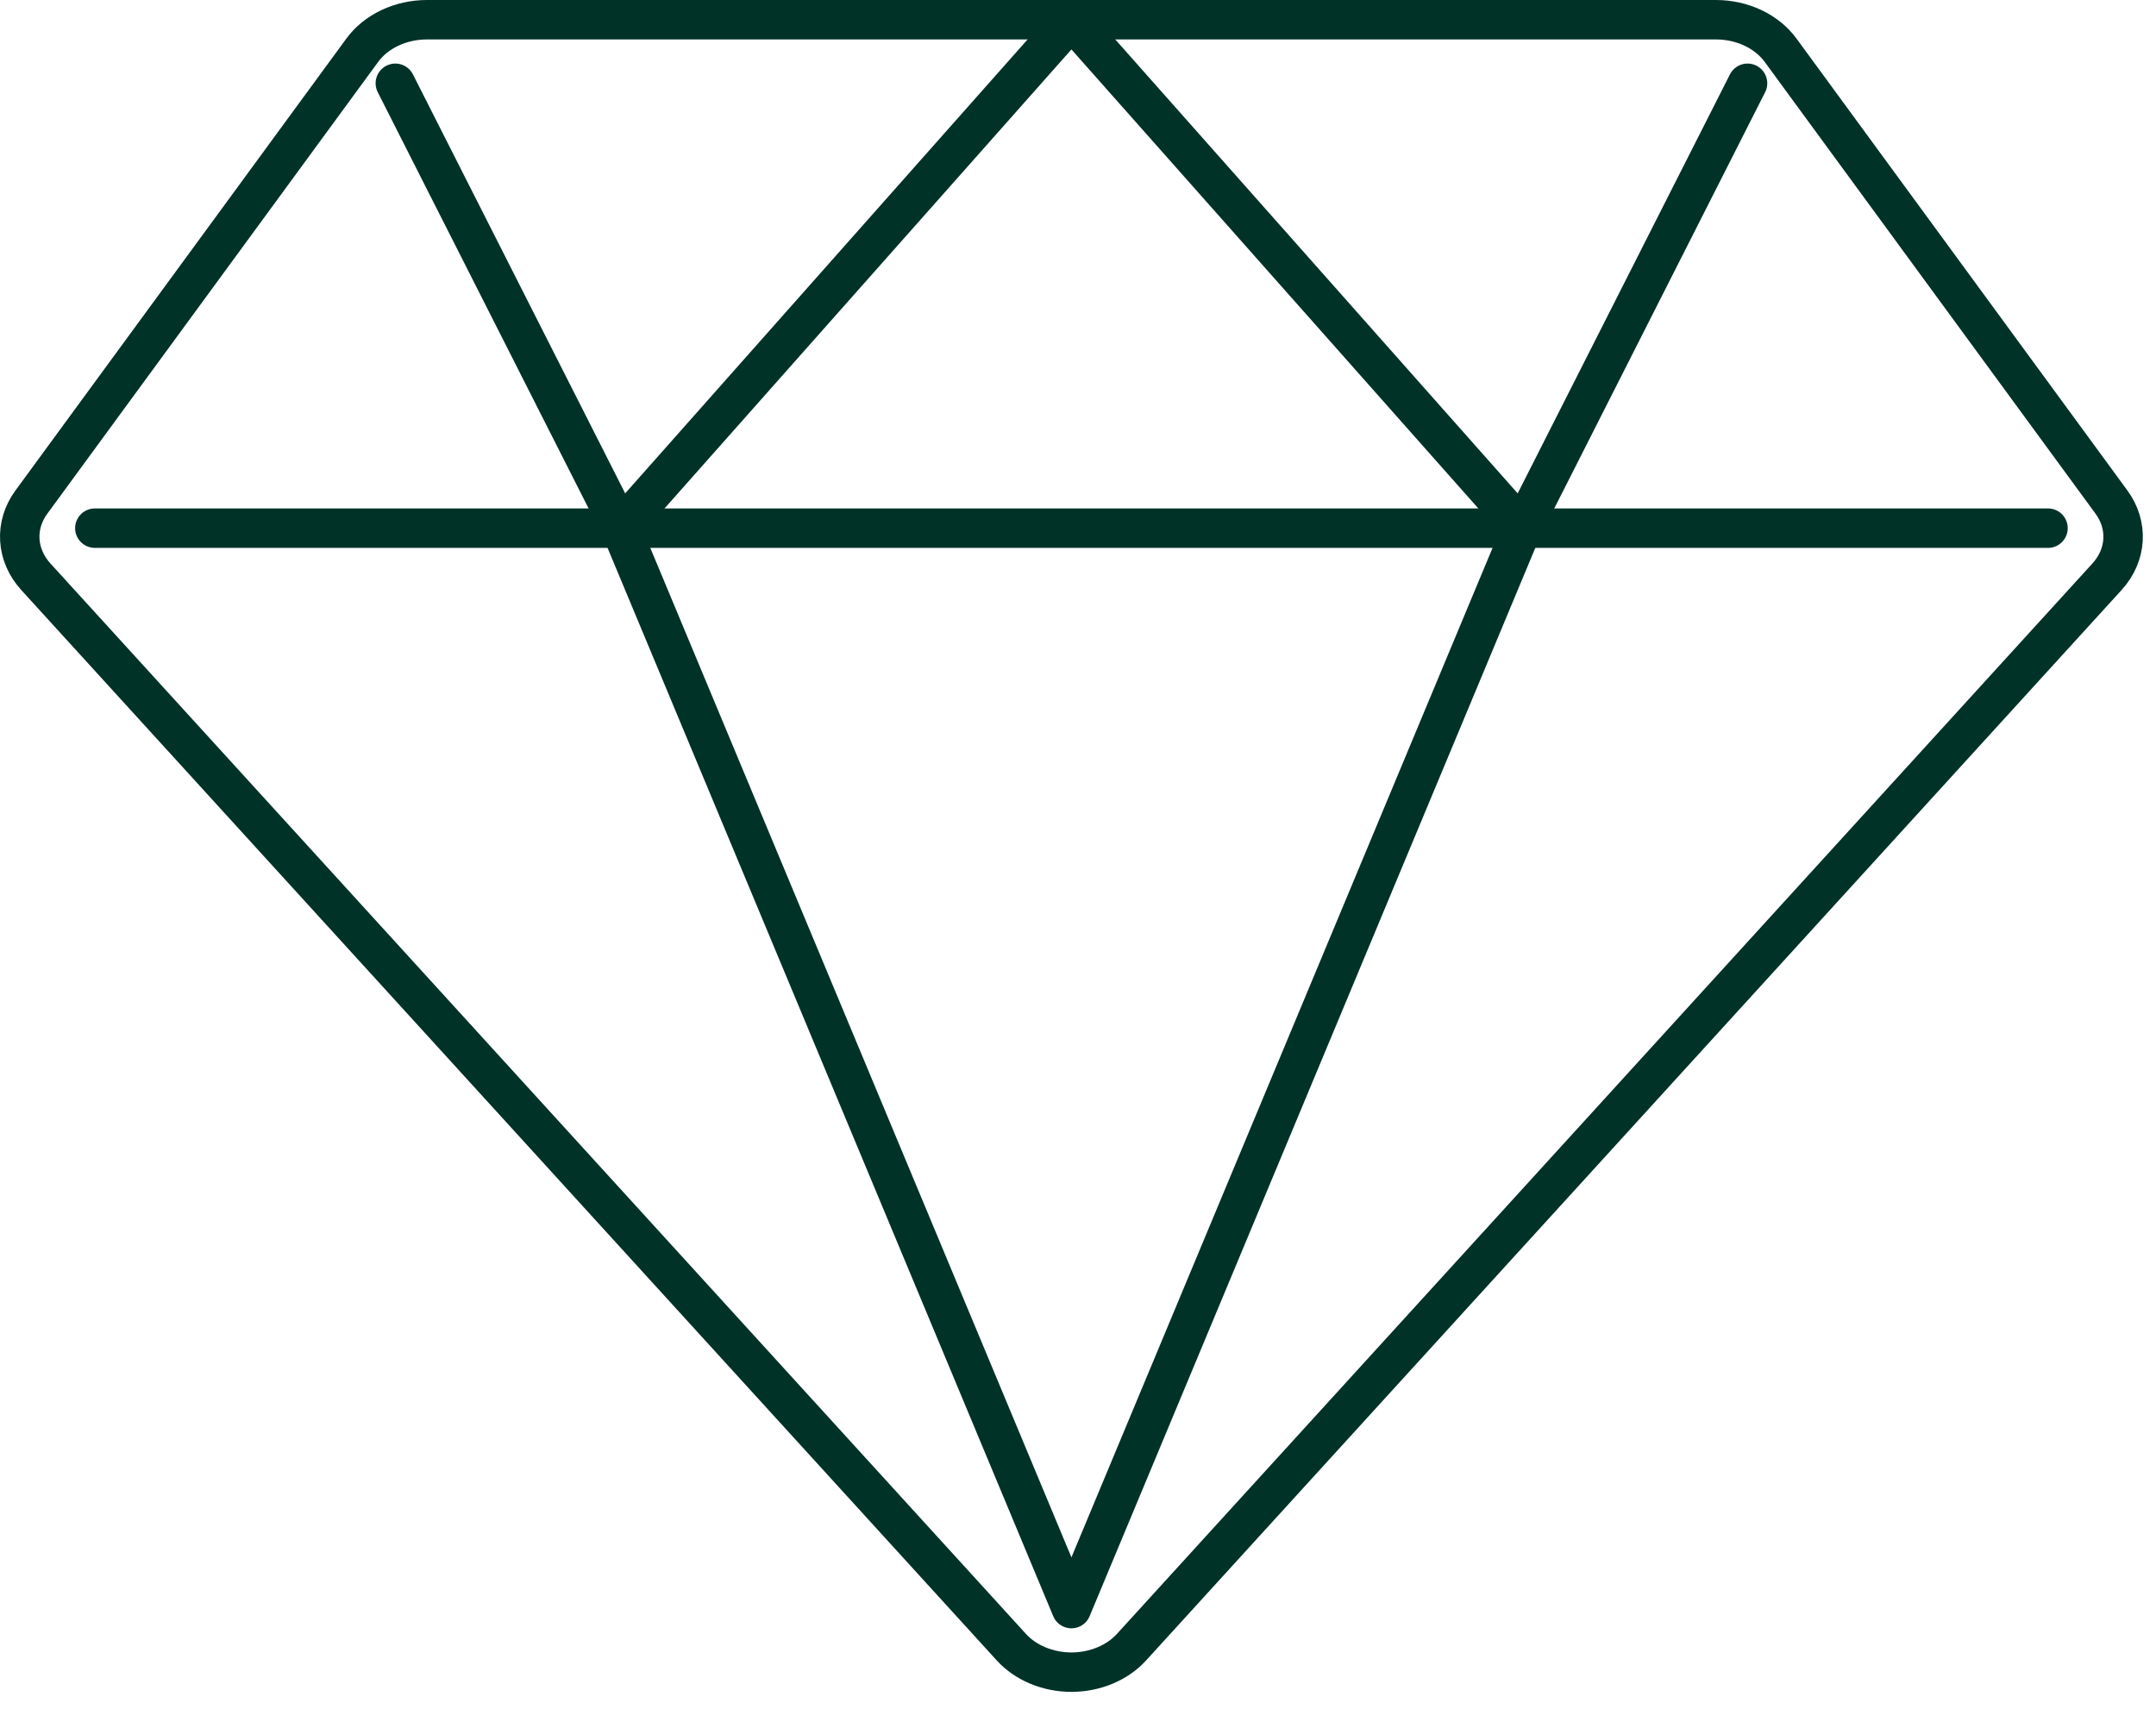
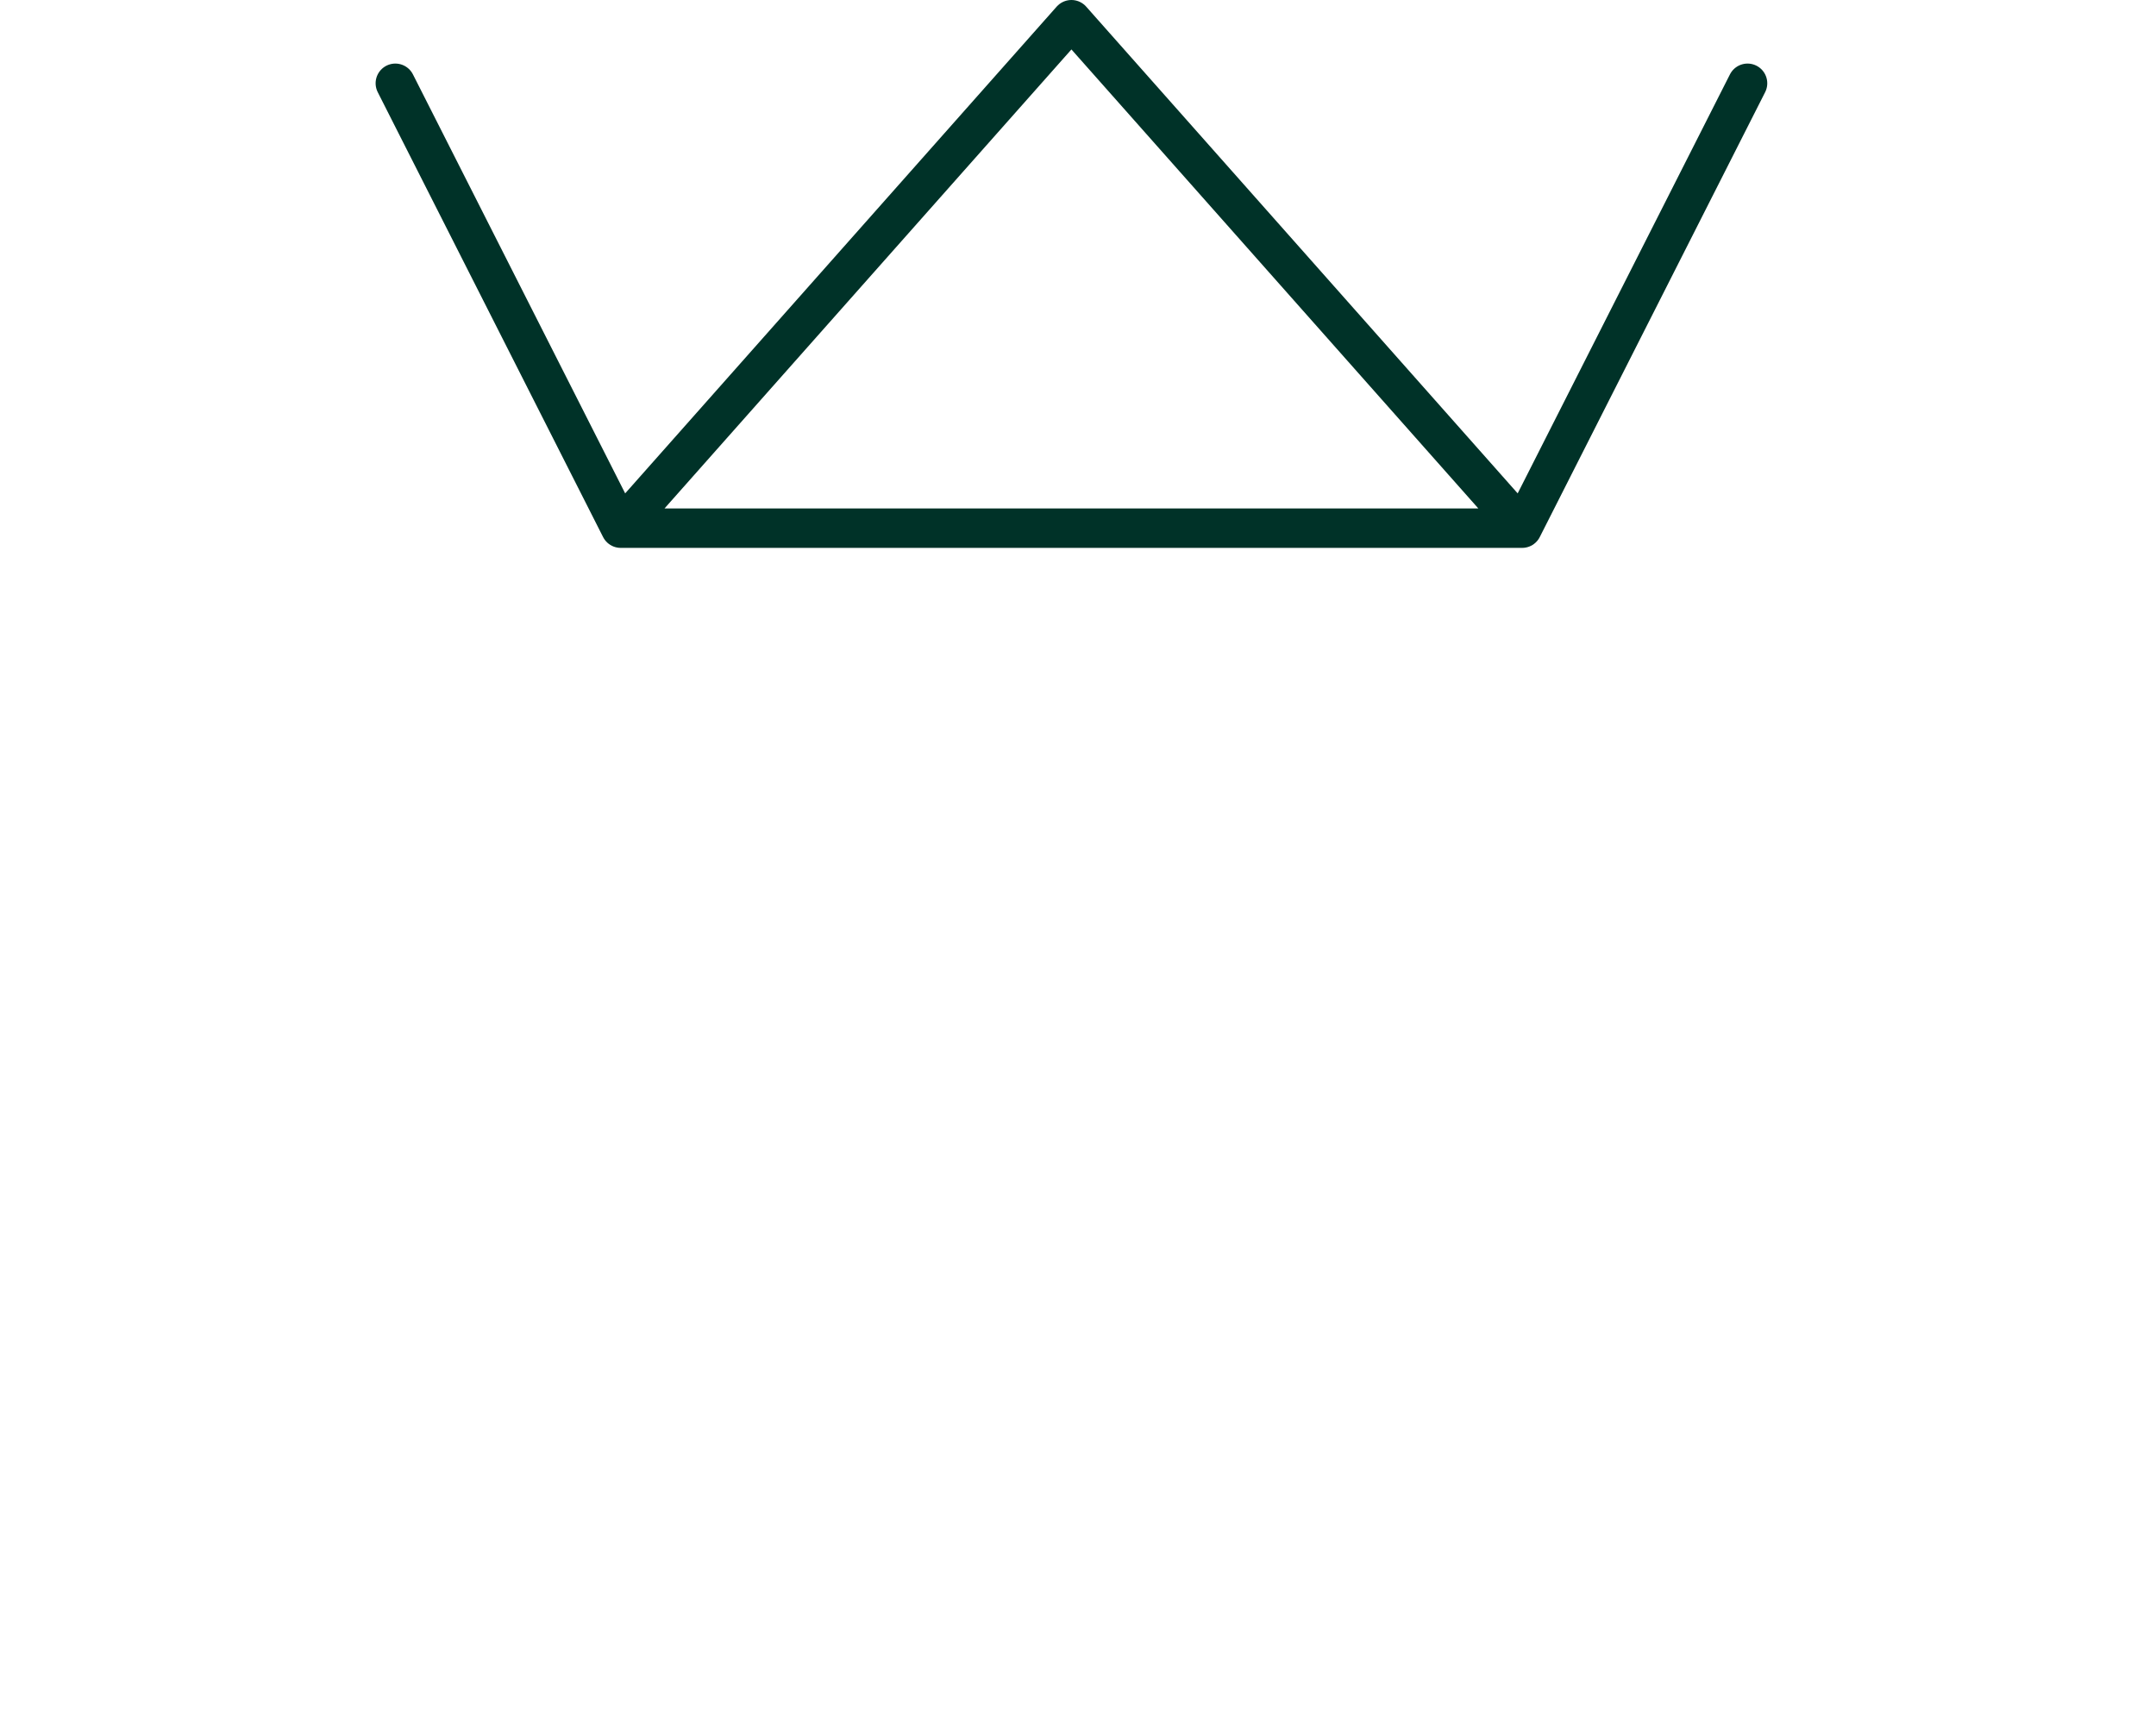
<svg xmlns="http://www.w3.org/2000/svg" fill="none" viewBox="0 0 82 65" height="65" width="82">
-   <path stroke-linejoin="round" stroke-linecap="round" stroke-width="1.5" stroke="#003228" d="M3.607 20.091H77.893M1.36 21.936L38.459 62.651C38.728 62.949 39.075 63.19 39.473 63.355C39.87 63.521 40.307 63.608 40.75 63.608C41.193 63.608 41.63 63.521 42.027 63.355C42.425 63.19 42.772 62.949 43.041 62.651L80.139 21.936C80.504 21.534 80.716 21.048 80.746 20.542C80.776 20.035 80.624 19.534 80.309 19.103L67.725 1.915C67.466 1.559 67.104 1.266 66.673 1.062C66.242 0.858 65.756 0.75 65.263 0.75H16.237C15.744 0.75 15.258 0.858 14.827 1.062C14.396 1.266 14.034 1.559 13.775 1.915L1.191 19.103C0.876 19.534 0.723 20.035 0.754 20.542C0.784 21.048 0.996 21.534 1.36 21.936Z" />
-   <path stroke-linejoin="round" stroke-linecap="round" stroke-width="1.5" stroke="#003228" d="M66.465 3.168L57.893 20.091M57.893 20.091L40.75 0.75L23.607 20.091M57.893 20.091L40.75 61.19L23.607 20.091M15.036 3.168L23.607 20.091" />
+   <path stroke-linejoin="round" stroke-linecap="round" stroke-width="1.5" stroke="#003228" d="M66.465 3.168L57.893 20.091M57.893 20.091L40.75 0.75L23.607 20.091M57.893 20.091L23.607 20.091M15.036 3.168L23.607 20.091" />
</svg>